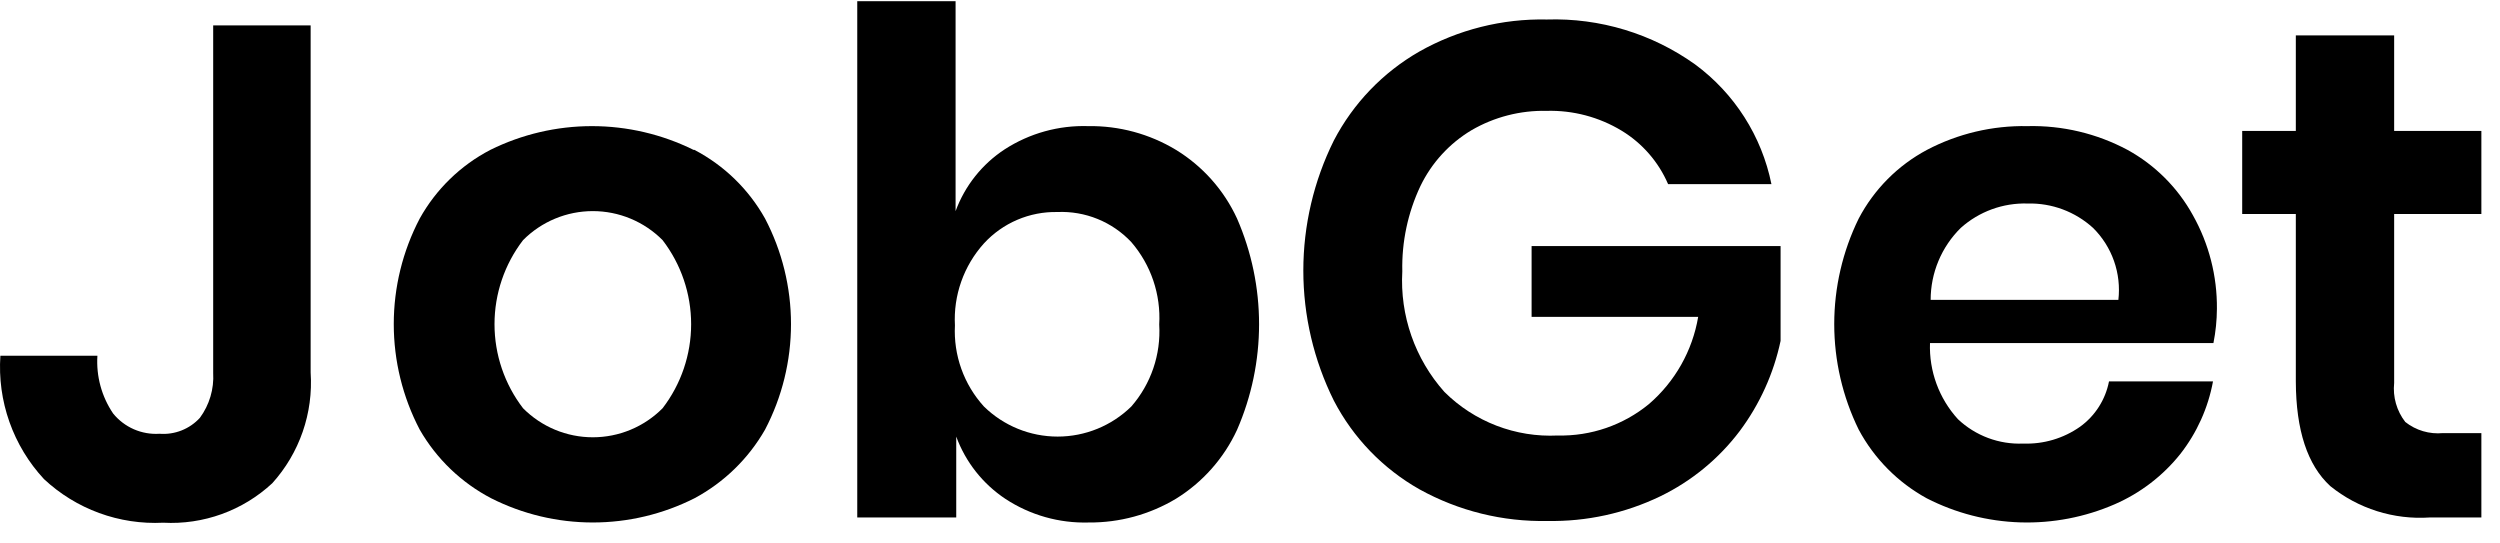
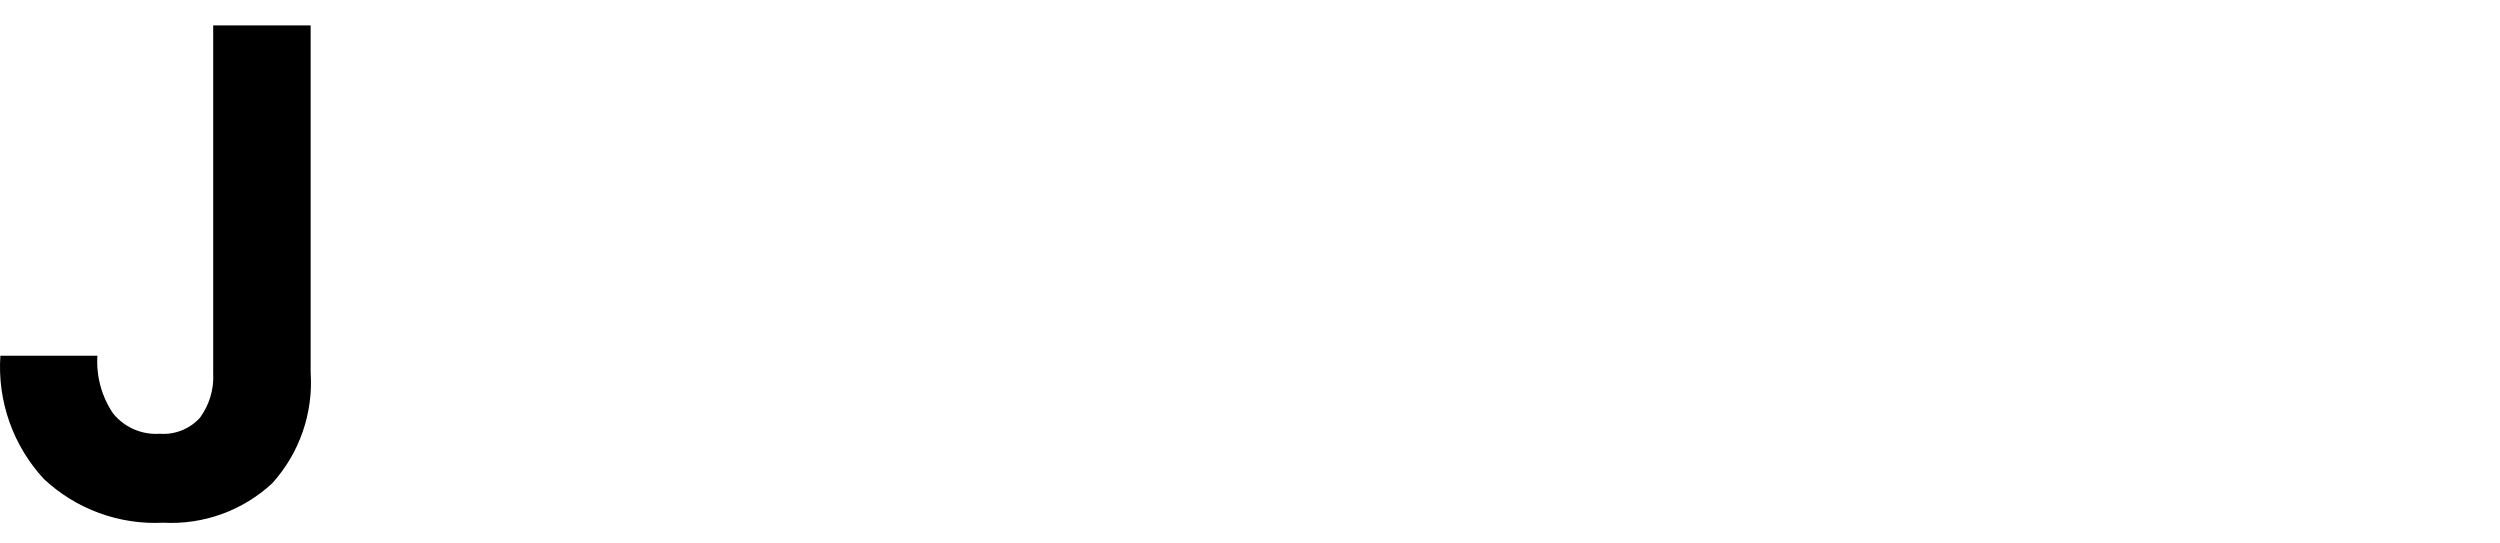
<svg xmlns="http://www.w3.org/2000/svg" width="1150" height="250" viewBox="0 0 1150 250" fill="none">
  <path d="M142.895 11.68V171.346C143.518 180.588 142.276 189.86 139.244 198.613C136.211 207.365 131.45 215.419 125.243 222.294C118.53 228.529 110.63 233.349 102.015 236.468C93.4 239.586 84.246 240.94 75.097 240.447C65.075 240.954 55.053 239.439 45.629 235.993C36.204 232.547 27.569 227.24 20.237 220.389C13.195 212.798 7.782 203.845 4.332 194.082C0.882 184.319 -0.531 173.953 0.178 163.623H44.809C44.201 173.038 46.741 182.388 52.03 190.201C54.586 193.35 57.86 195.84 61.577 197.463C65.293 199.085 69.345 199.794 73.392 199.528C76.838 199.796 80.299 199.276 83.514 198.007C86.728 196.739 89.612 194.755 91.946 192.207C96.336 186.246 98.5 178.936 98.064 171.546V11.68H142.895Z" fill="black" />
-   <path d="M319.434 68.945C333.103 76.097 344.395 87.075 351.928 100.537C359.766 115.517 363.86 132.172 363.86 149.079C363.86 165.986 359.766 182.641 351.928 197.621C344.278 210.994 333.017 221.942 319.434 229.213C304.941 236.53 288.932 240.342 272.697 240.342C256.462 240.342 240.454 236.53 225.961 229.213C212.207 222.035 200.793 211.073 193.065 197.621C185.227 182.641 181.133 165.986 181.133 149.079C181.133 132.172 185.227 115.517 193.065 100.537C200.57 87.053 211.869 76.068 225.56 68.945C240.091 61.757 256.084 58.018 272.296 58.018C288.508 58.018 304.501 61.757 319.032 68.945H319.434ZM240.603 110.466C232.088 121.556 227.473 135.147 227.473 149.129C227.473 163.111 232.088 176.702 240.603 187.792C244.808 192.025 249.808 195.385 255.316 197.677C260.824 199.97 266.731 201.15 272.697 201.15C278.663 201.15 284.57 199.97 290.078 197.677C295.587 195.385 300.587 192.025 304.791 187.792C313.306 176.702 317.922 163.111 317.922 149.129C317.922 135.147 313.306 121.556 304.791 110.466C300.587 106.233 295.587 102.874 290.078 100.581C284.57 98.288 278.663 97.108 272.697 97.108C266.731 97.108 260.824 98.288 255.316 100.581C249.808 102.874 244.808 106.233 240.603 110.466Z" fill="black" />
-   <path d="M540.964 68.947C553.246 76.464 563.02 87.46 569.046 100.539C575.725 115.868 579.172 132.41 579.172 149.131C579.172 165.852 575.725 182.393 569.046 197.722C562.996 210.812 553.23 221.834 540.964 229.415C528.853 236.682 514.971 240.465 500.847 240.347C487.268 240.747 473.894 236.966 462.535 229.515C452.118 222.612 444.177 212.563 439.869 200.831V238.04H394.336V0.547H439.568V97.129C443.856 85.44 451.807 75.449 462.234 68.646C473.632 61.301 486.993 57.594 500.546 58.015C514.778 57.793 528.784 61.581 540.964 68.947ZM452.606 111.972C448.01 117.071 444.467 123.026 442.178 129.497C439.889 135.969 438.899 142.828 439.267 149.682C438.92 156.473 439.92 163.266 442.209 169.669C444.498 176.073 448.032 181.959 452.606 186.991C461.66 195.861 473.83 200.829 486.505 200.829C499.18 200.829 511.35 195.861 520.404 186.991C529.466 176.593 534.077 163.049 533.241 149.281C534.054 135.456 529.45 121.857 520.404 111.37C516.066 106.753 510.783 103.126 504.916 100.738C499.048 98.349 492.734 97.255 486.405 97.53C480.069 97.4 473.777 98.62 467.95 101.11C462.122 103.6 456.891 107.303 452.606 111.972Z" fill="black" />
-   <path d="M779.754 29.633C797.881 42.996 810.392 62.621 814.857 84.694H767.318C762.926 74.481 755.458 65.892 745.956 60.122C735.569 53.833 723.593 50.665 711.455 50.995C699.319 50.727 687.345 53.816 676.854 59.921C666.693 66.006 658.535 74.931 653.386 85.596C647.605 97.845 644.755 111.27 645.061 124.811C643.912 145.132 650.873 165.08 664.418 180.273C671.235 187.063 679.395 192.354 688.376 195.808C697.357 199.263 706.96 200.803 716.57 200.331C731.822 200.685 746.695 195.562 758.492 185.889C770.493 175.568 778.51 161.378 781.159 145.772H704.535V113.177H819.069V156.804C815.881 171.803 809.483 185.934 800.315 198.225C790.671 211.016 778.123 221.329 763.708 228.313C747.548 236.095 729.789 239.977 711.856 239.646C691.293 240.079 670.981 235.061 652.984 225.104C636.169 215.602 622.476 201.422 613.569 184.284C604.336 165.693 599.531 145.218 599.531 124.46C599.531 103.702 604.336 83.226 613.569 64.635C622.494 47.518 636.138 33.318 652.884 23.716C670.763 13.623 691.029 8.53 711.555 8.973C735.939 8.194 759.902 15.453 779.754 29.633Z" fill="black" />
-   <path d="M1018.18 157.807H887.799C887.336 170.704 891.945 183.269 900.636 192.809C904.645 196.599 909.373 199.547 914.541 201.476C919.709 203.406 925.213 204.278 930.724 204.042C940.025 204.376 949.181 201.665 956.8 196.319C963.74 191.317 968.511 183.856 970.139 175.458H1017.98C1015.73 187.642 1010.57 199.101 1002.93 208.856C994.929 218.875 984.601 226.792 972.847 231.923C959.119 237.904 944.234 240.763 929.266 240.295C914.299 239.826 899.622 236.042 886.294 229.215C873.021 221.942 862.149 210.966 855.003 197.623C847.599 182.512 843.75 165.908 843.75 149.081C843.75 132.254 847.599 115.65 855.003 100.539C862.063 87.1 873 76.093 886.395 68.947C900.639 61.466 916.543 57.706 932.63 58.015C948.66 57.628 964.519 61.394 978.664 68.947C991.343 75.921 1001.78 86.356 1008.75 99.035C1016.12 112.17 1019.92 127.002 1019.78 142.061C1019.75 147.348 1019.21 152.621 1018.18 157.807ZM962.818 104.852C954.614 97.365 943.833 93.34 932.73 93.619C921.405 93.272 910.381 97.294 901.94 104.852C897.554 109.175 894.071 114.328 891.695 120.01C889.319 125.692 888.097 131.79 888.1 137.949H974.452C975.146 131.911 974.46 125.795 972.444 120.061C970.429 114.328 967.137 109.127 962.818 104.852Z" fill="black" />
-   <path d="M1141.43 199.227V238.04H1117.66C1101.14 239.152 1084.81 233.995 1071.92 223.598C1061.43 213.97 1056.15 197.923 1056.08 175.458V98.433H1031.41V60.221H1056.08V16.293H1101.31V60.221H1141.43V98.433H1101.31V176.16C1100.64 182.579 1102.47 189.009 1106.43 194.112C1111.33 197.989 1117.55 199.821 1123.78 199.227H1141.43Z" fill="black" />
</svg>